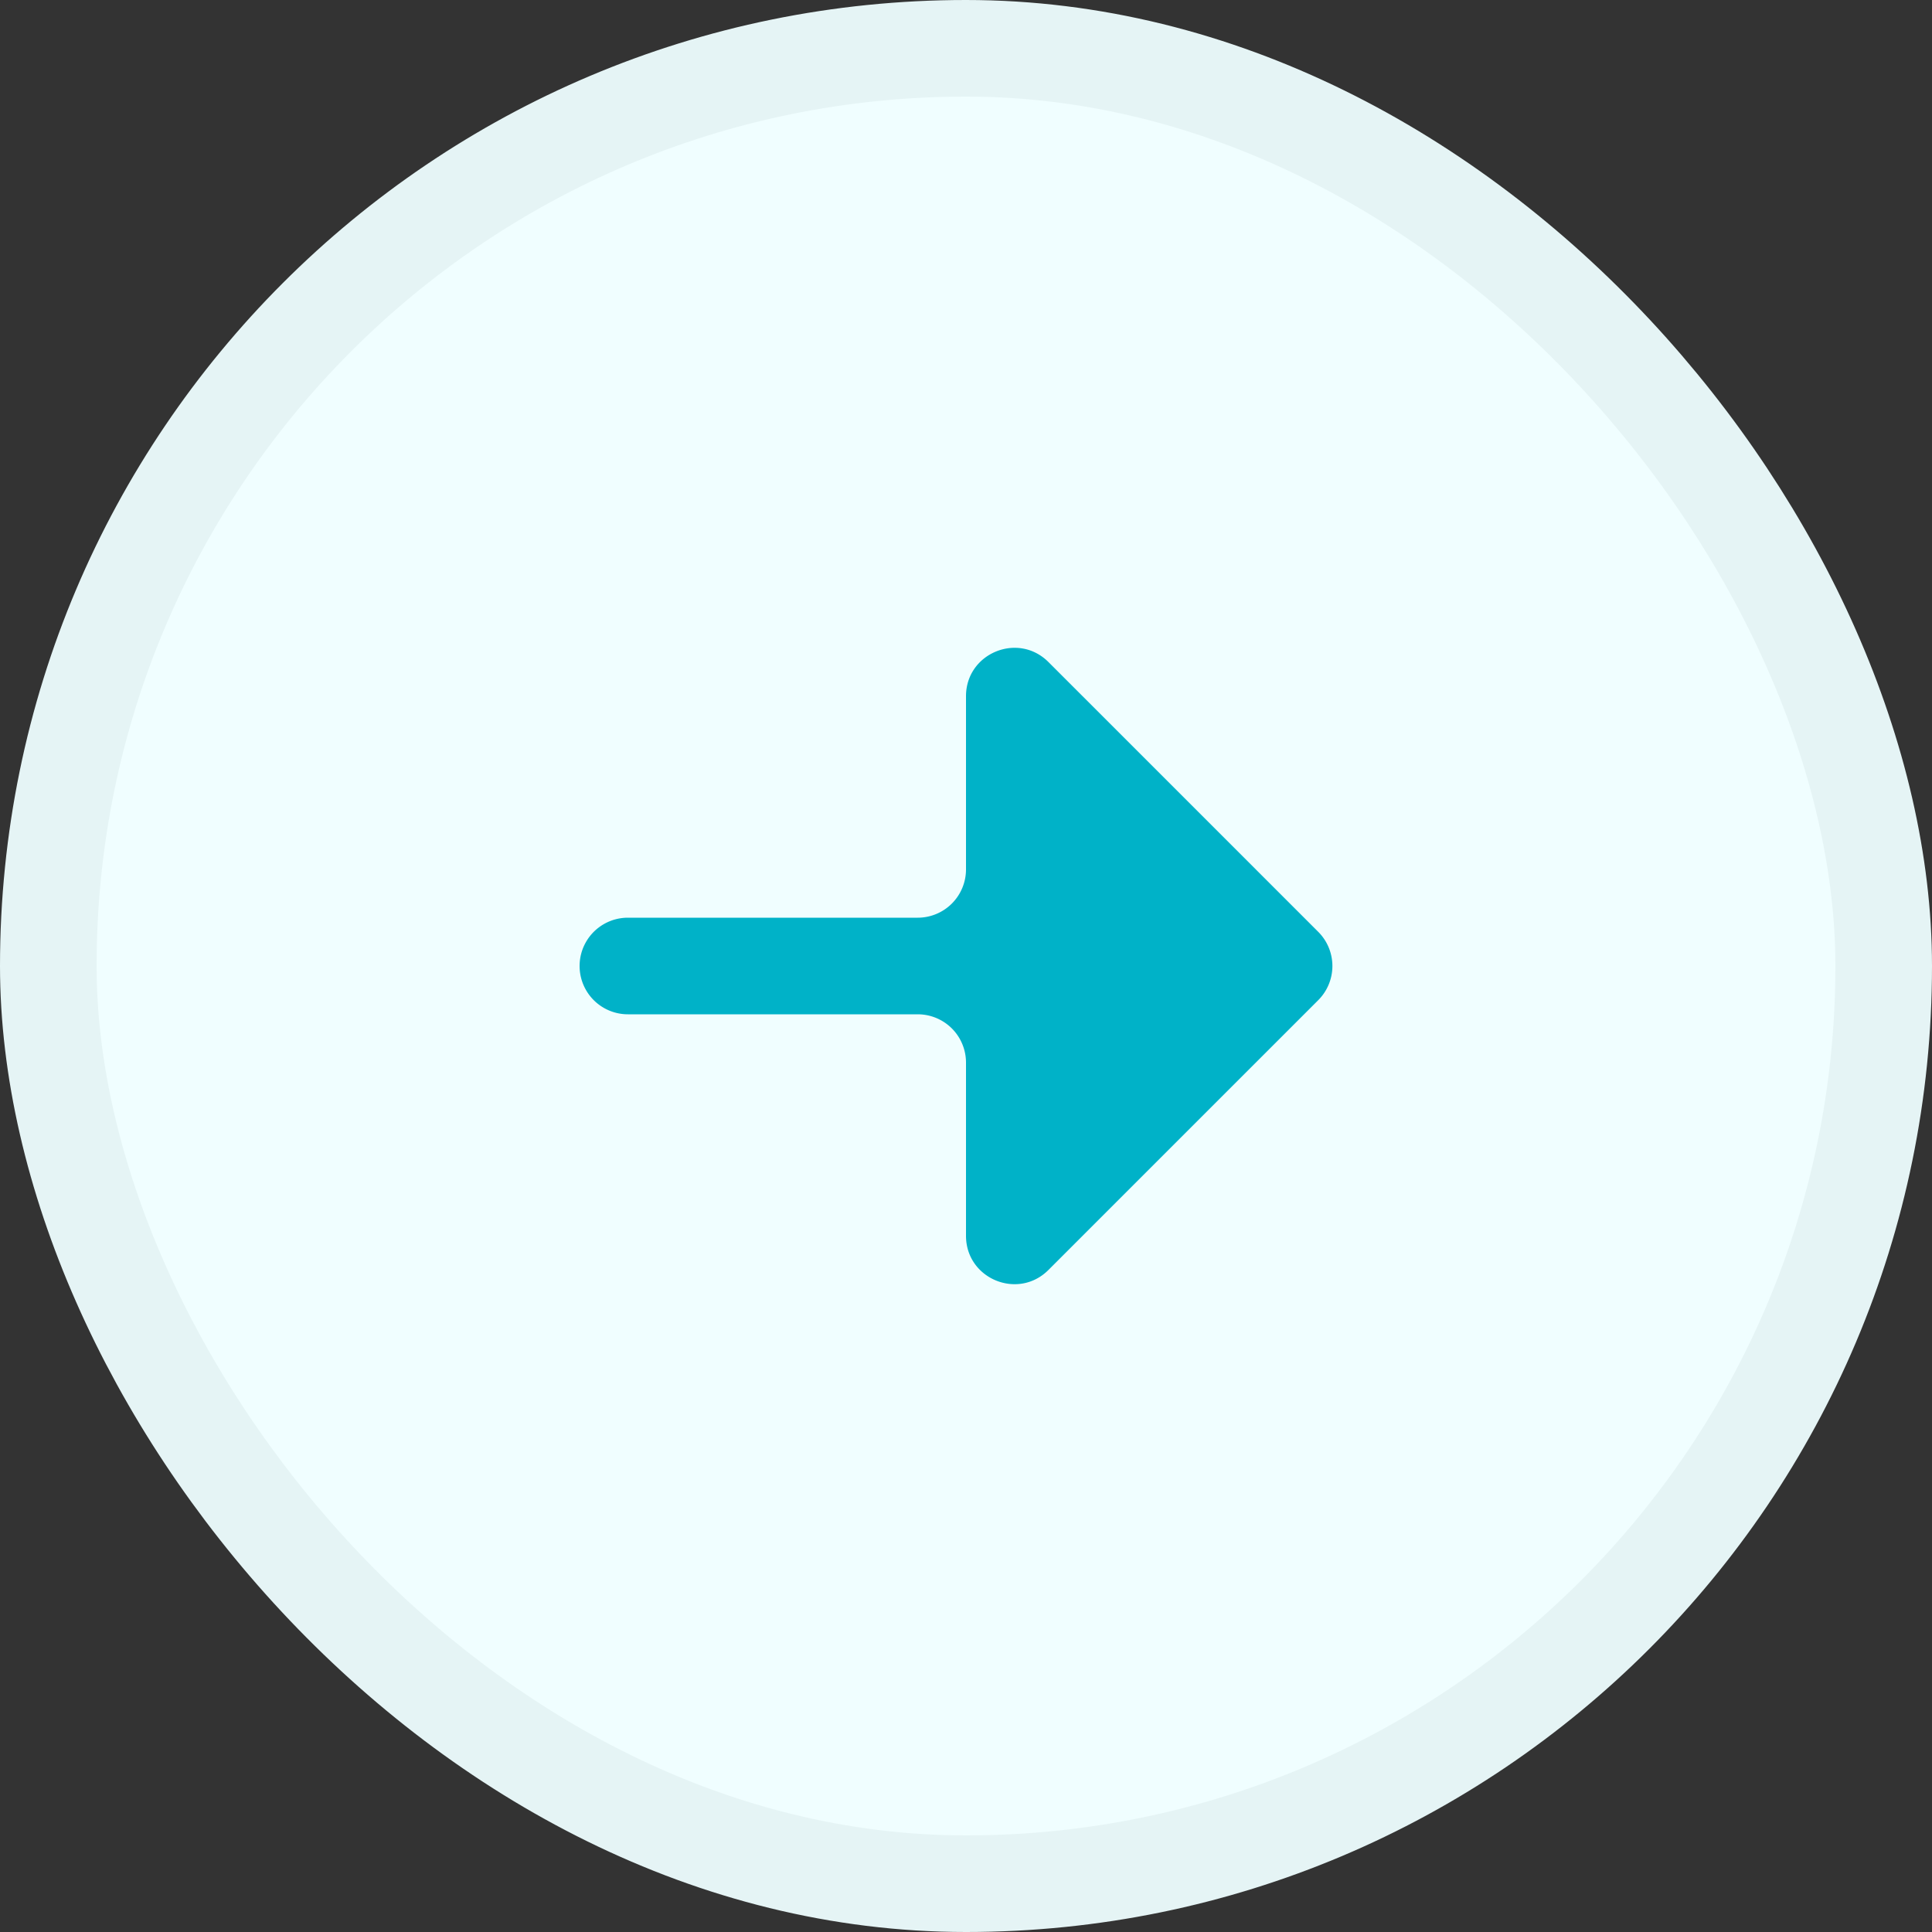
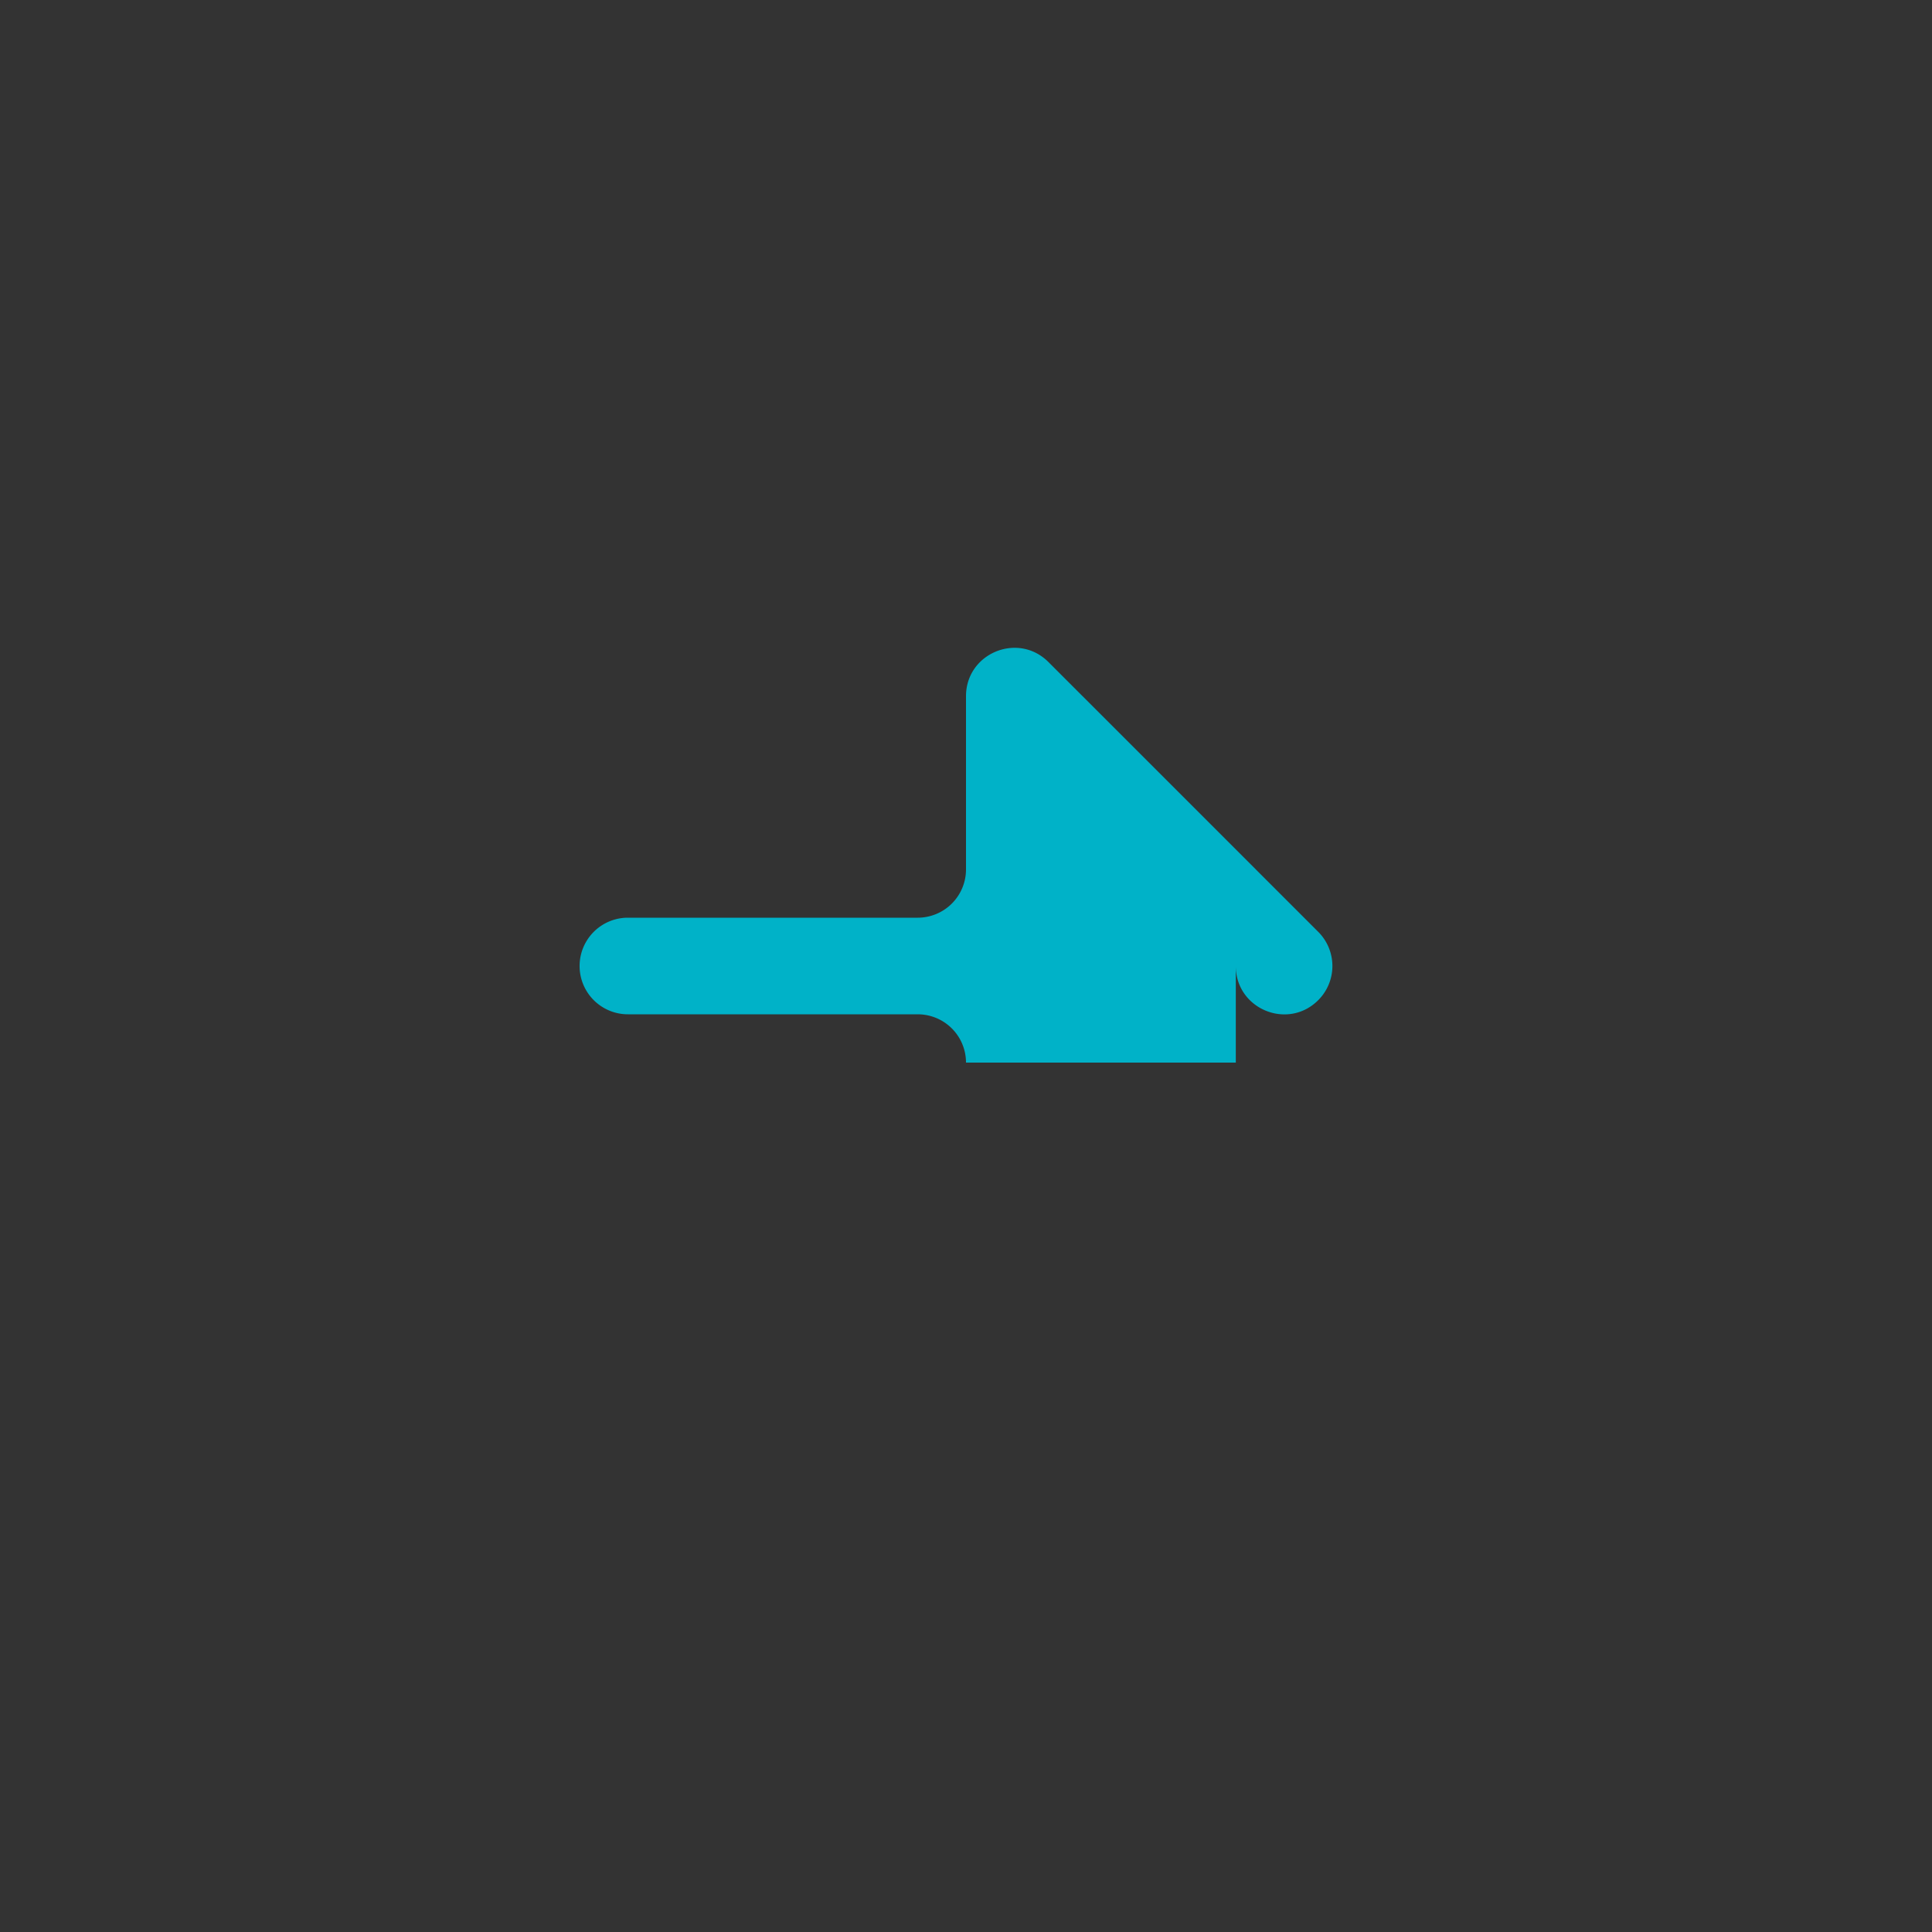
<svg xmlns="http://www.w3.org/2000/svg" width="40" height="40" fill="none">
  <rect width="100%" height="100%" fill="#333333" stroke="none" />
-   <rect x="1" y="1" width="38" height="38" rx="19" fill="#F0FEFF" stroke="#E5F4F5" stroke-width="2" />
-   <path d="M20 22a1 1 0 0 0-1-1h-6a1 1 0 1 1 0-2h6a1 1 0 0 0 1-1v-3.586c0-.89 1.077-1.337 1.707-.707l5.586 5.586a1 1 0 0 1 0 1.414l-5.586 5.586c-.63.63-1.707.184-1.707-.707V22Z" fill="#00B2C8" />
+   <path d="M20 22a1 1 0 0 0-1-1h-6a1 1 0 1 1 0-2h6a1 1 0 0 0 1-1v-3.586c0-.89 1.077-1.337 1.707-.707l5.586 5.586a1 1 0 0 1 0 1.414c-.63.63-1.707.184-1.707-.707V22Z" fill="#00B2C8" />
</svg>